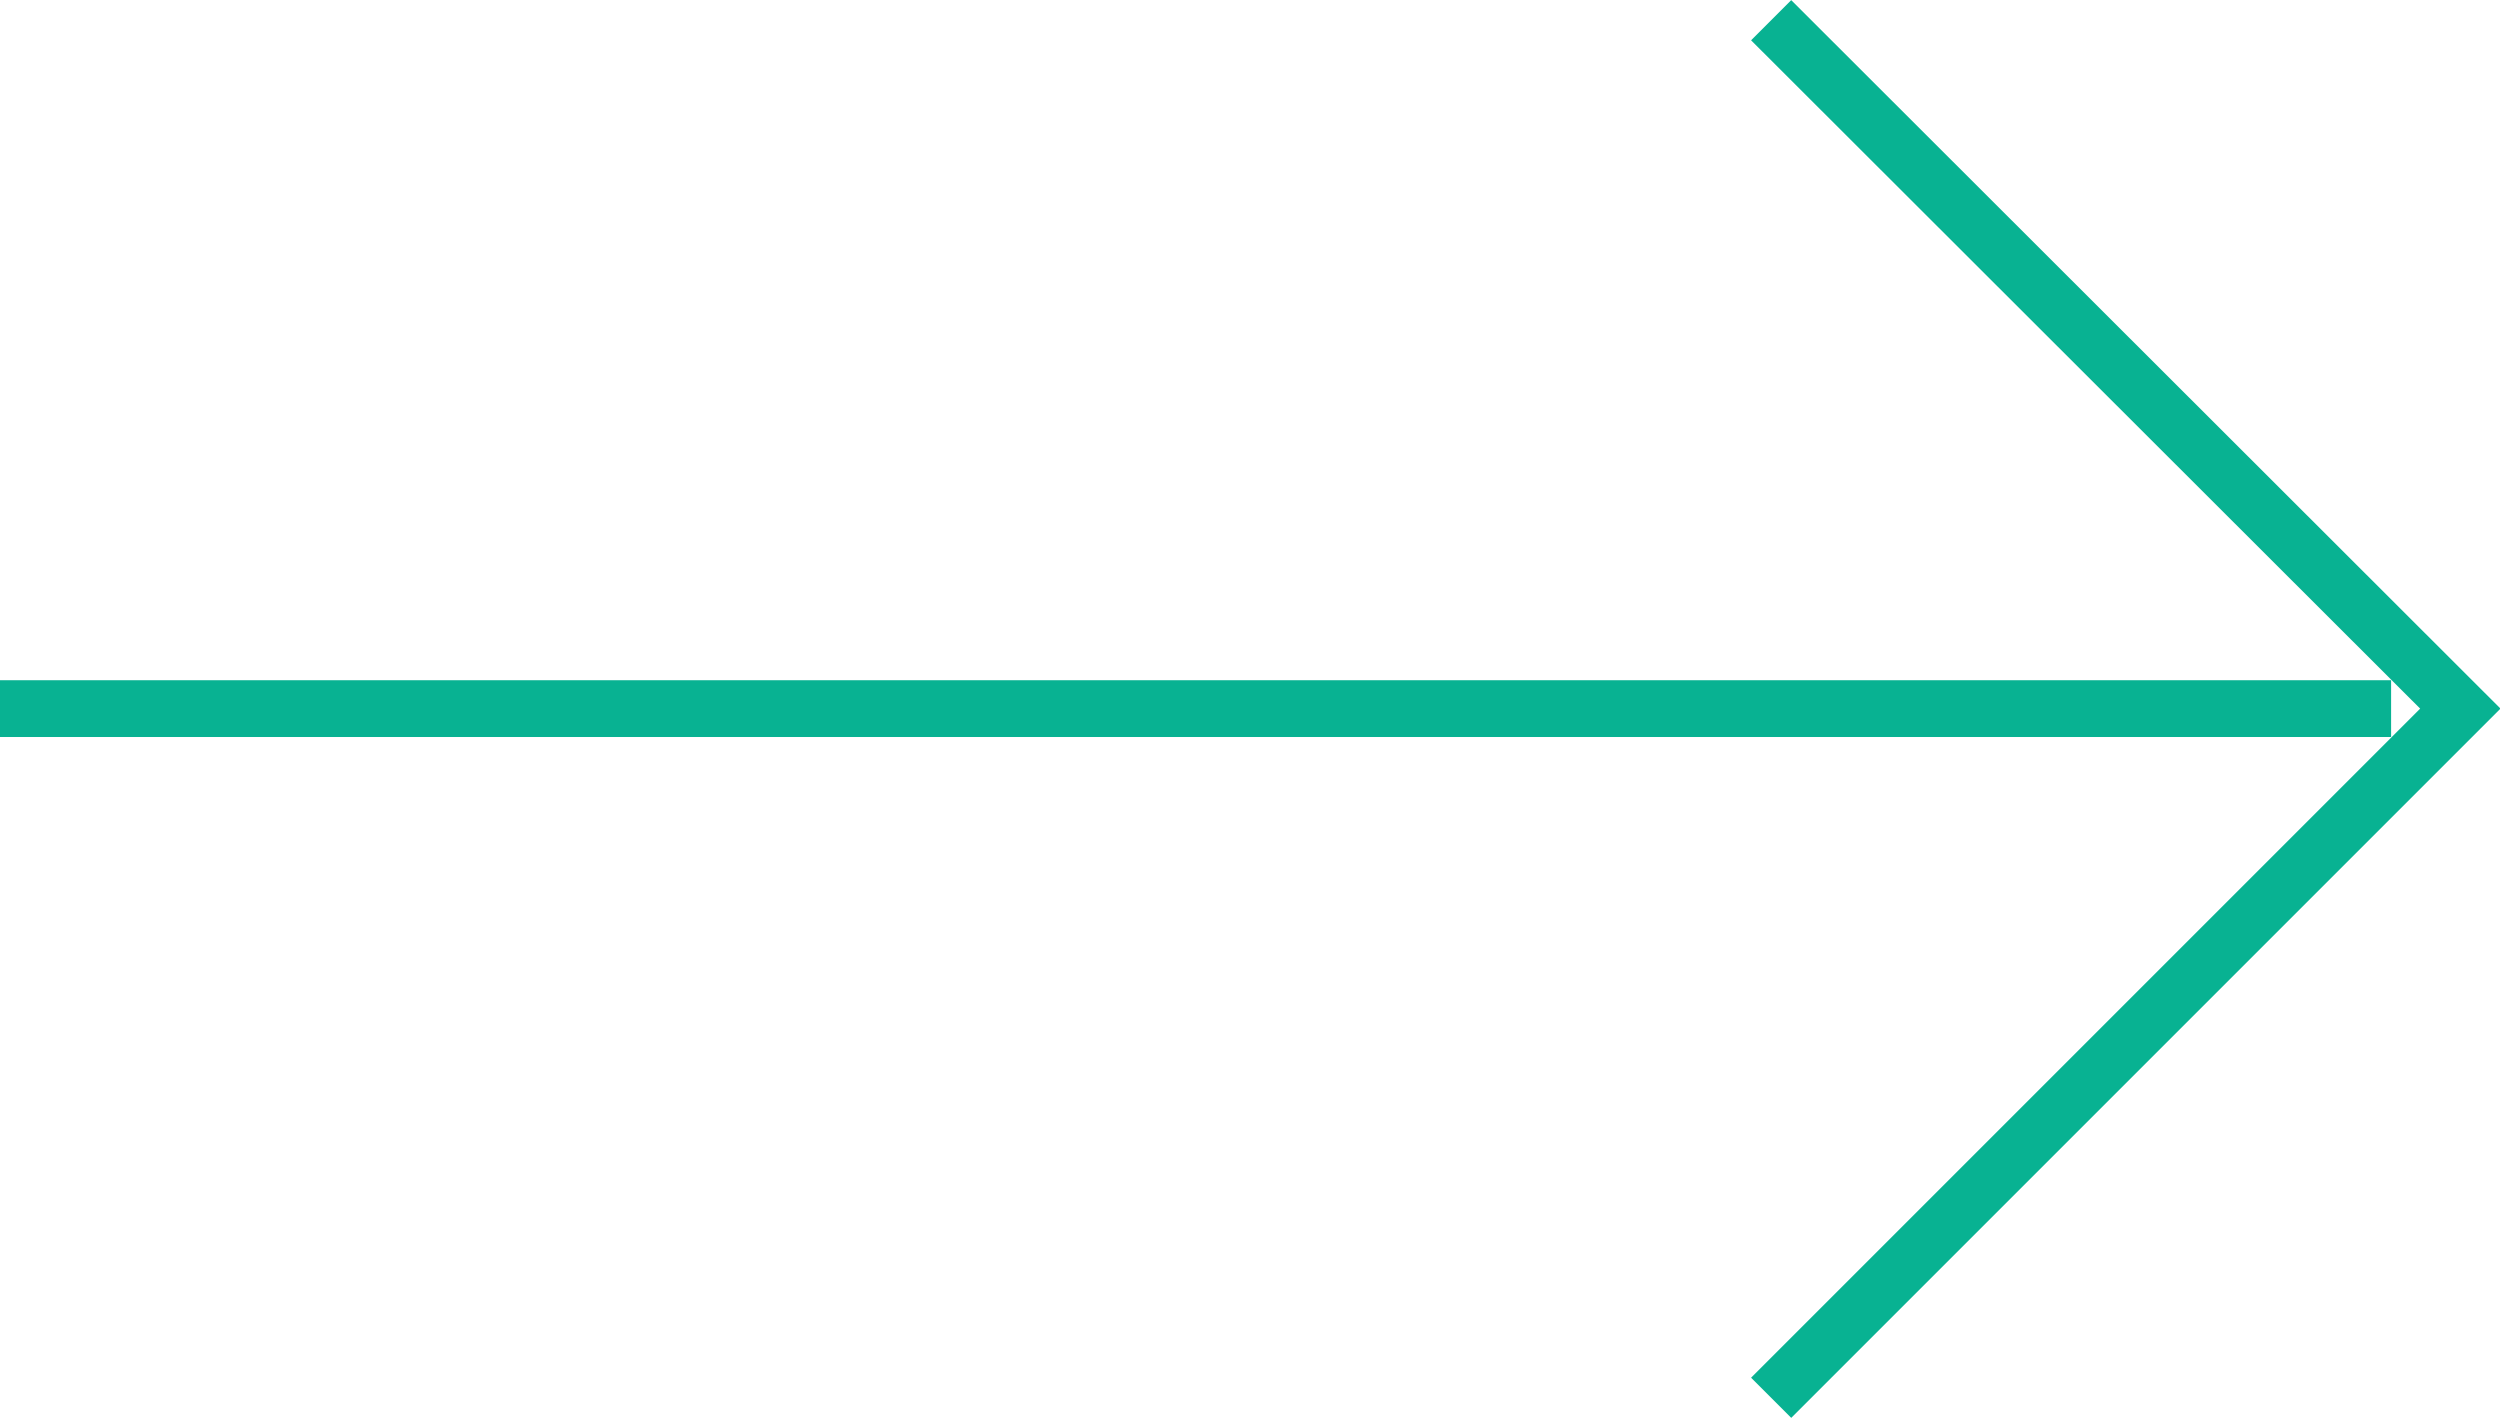
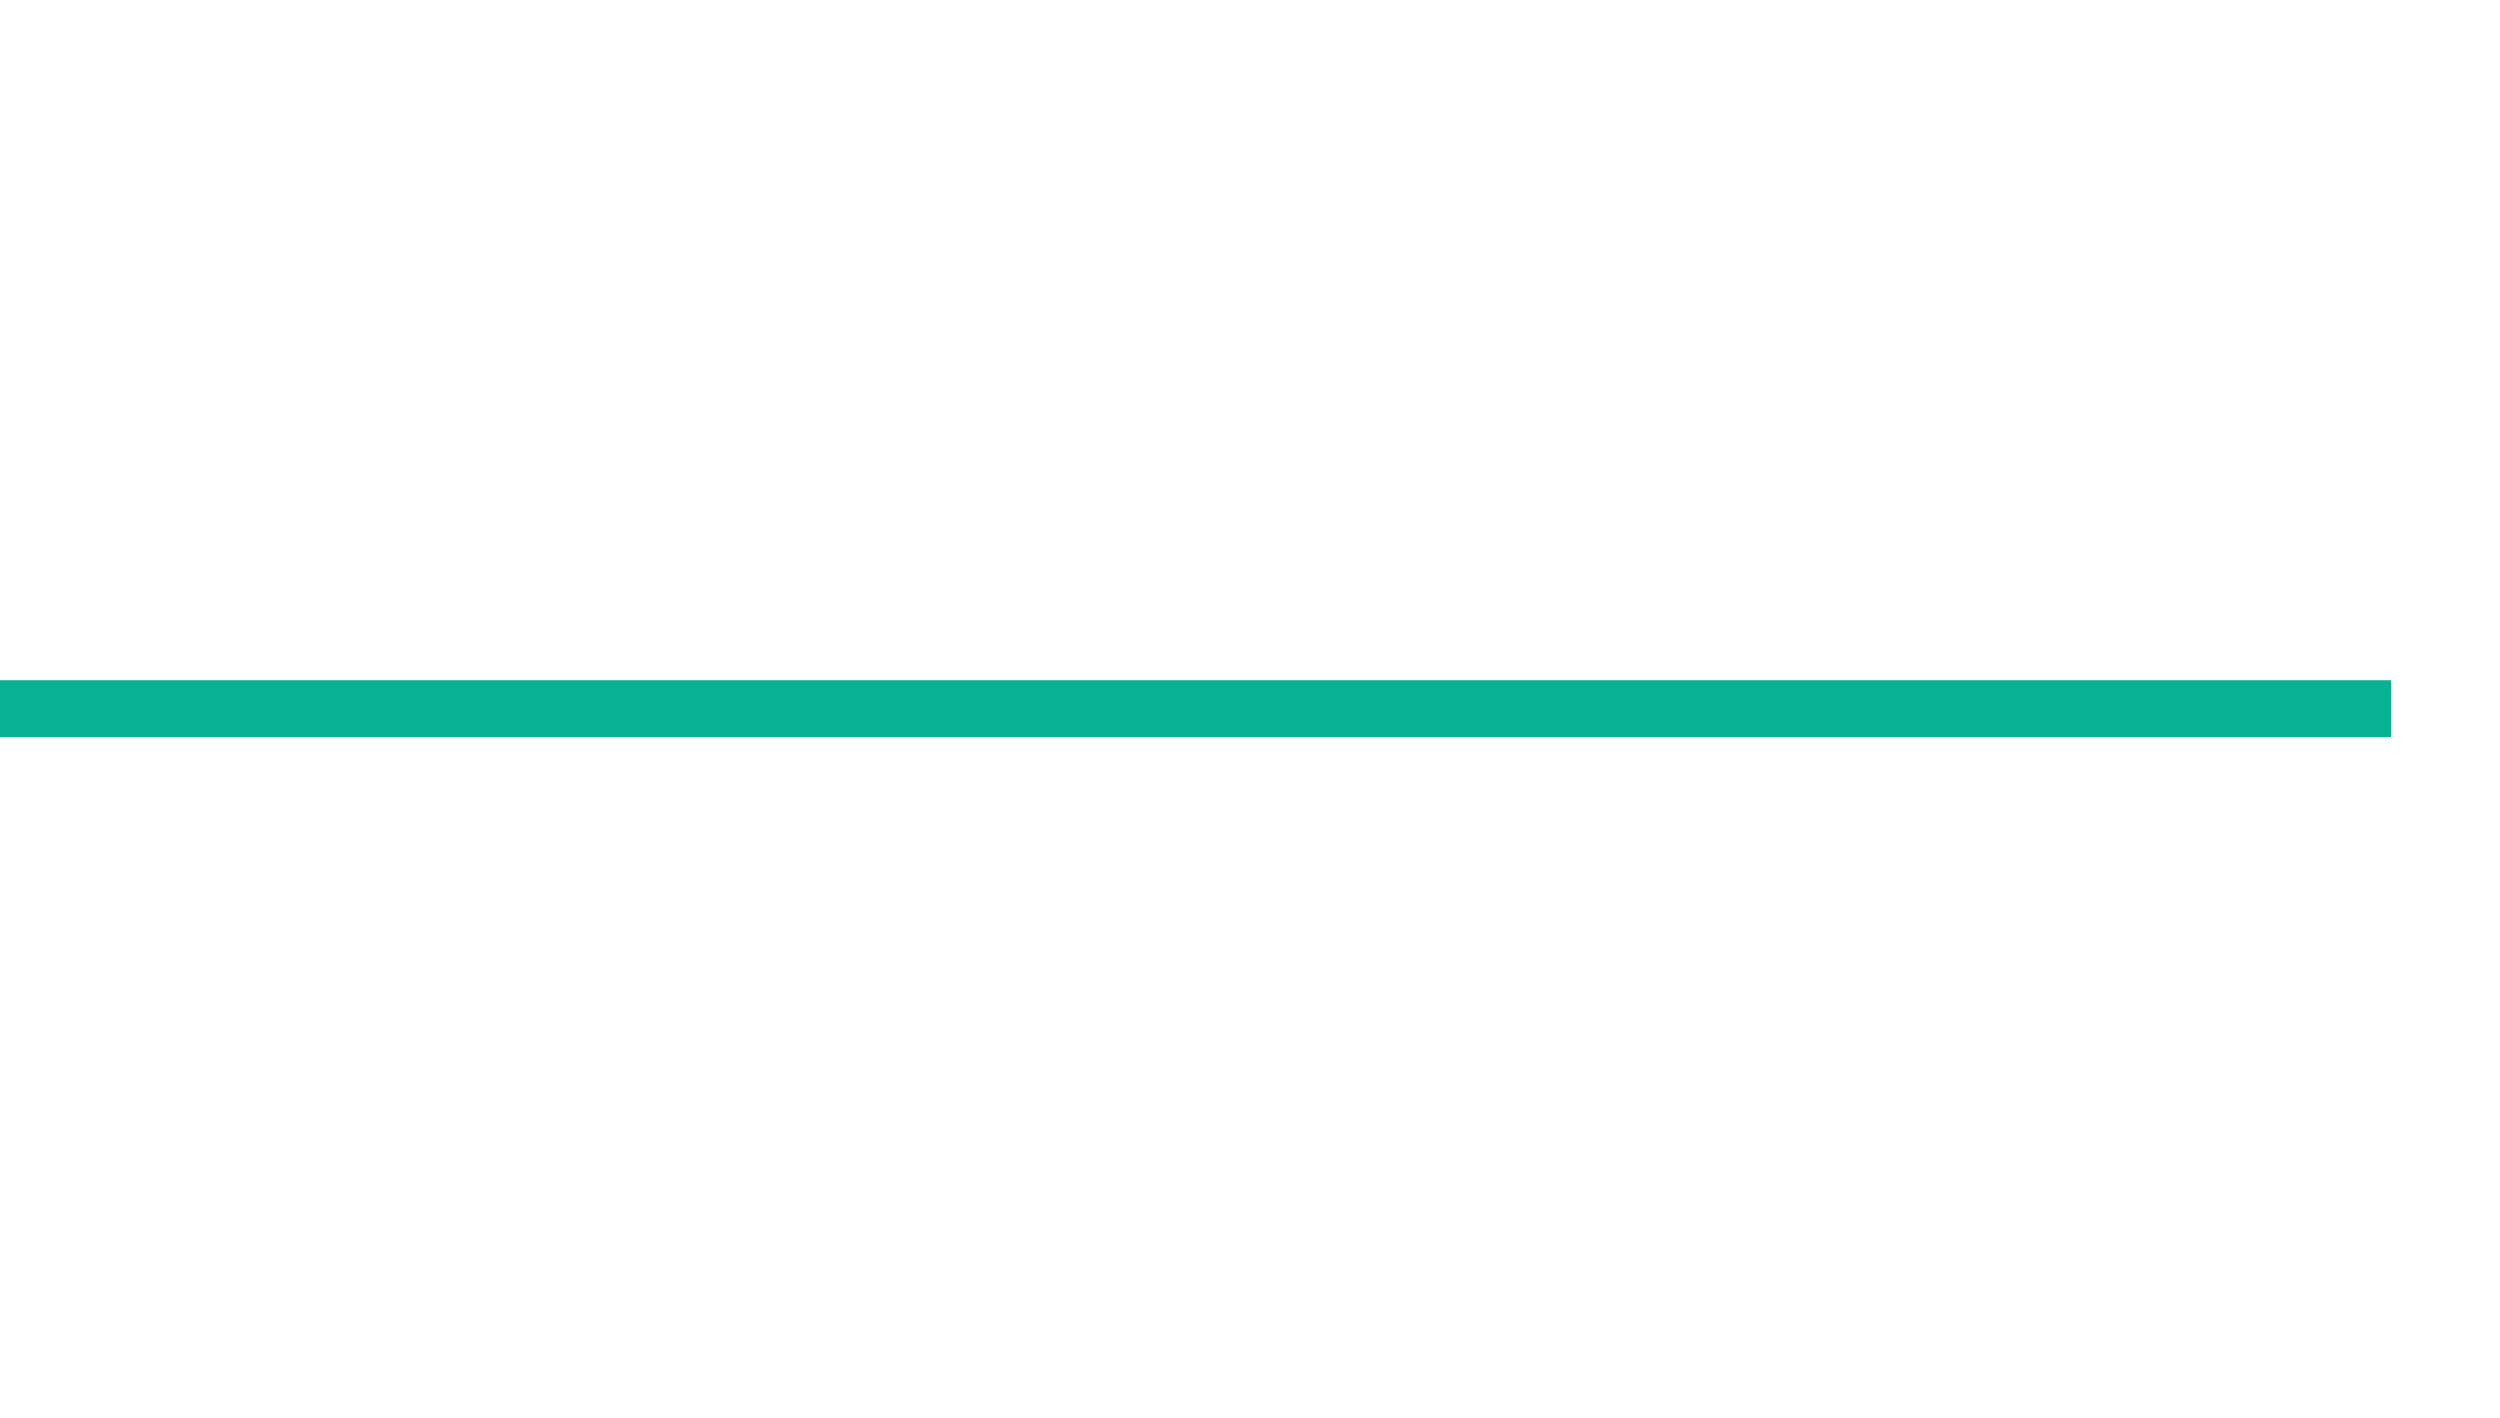
<svg xmlns="http://www.w3.org/2000/svg" id="Laag_2" viewBox="0 0 32.14 18.23">
  <defs>
    <style>.cls-1{fill:none;stroke:#08b292;stroke-miterlimit:10;stroke-width:.73px;}</style>
  </defs>
  <g id="Laag_1-2">
    <line class="cls-1" y1="9.11" x2="30.74" y2="9.11" />
-     <polyline class="cls-1" points="22.77 .26 31.63 9.11 22.77 17.97" />
  </g>
</svg>